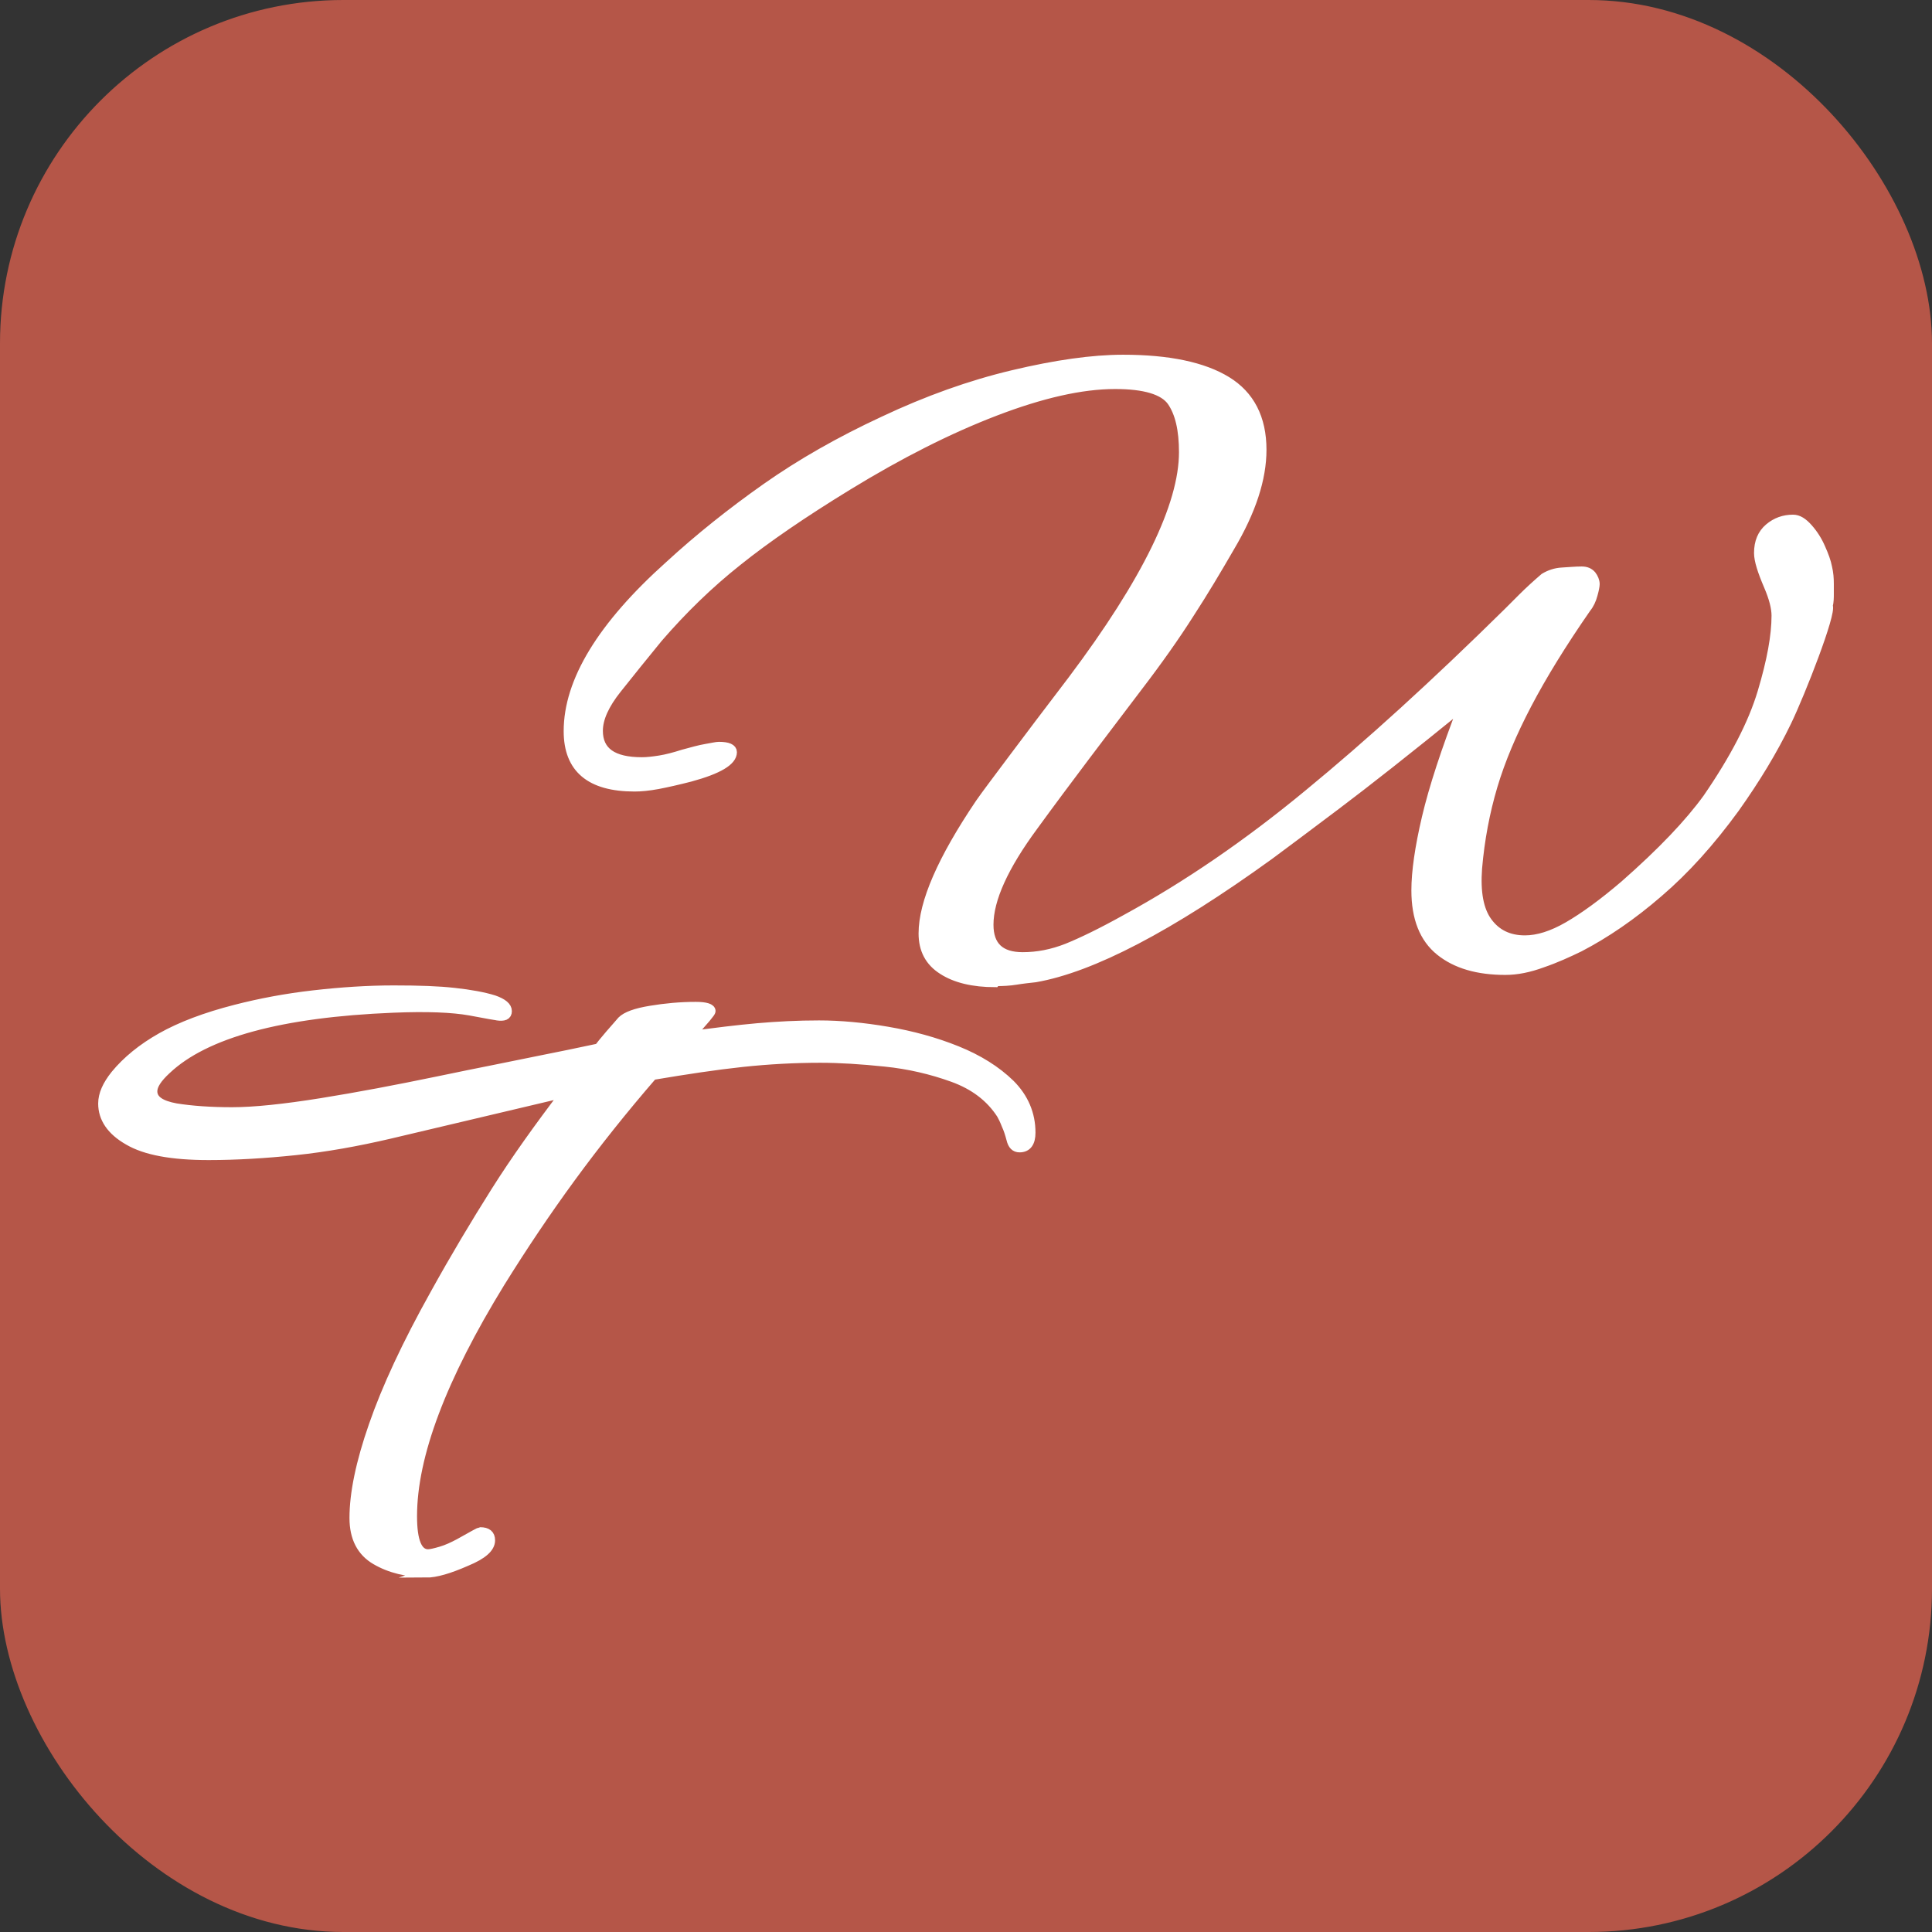
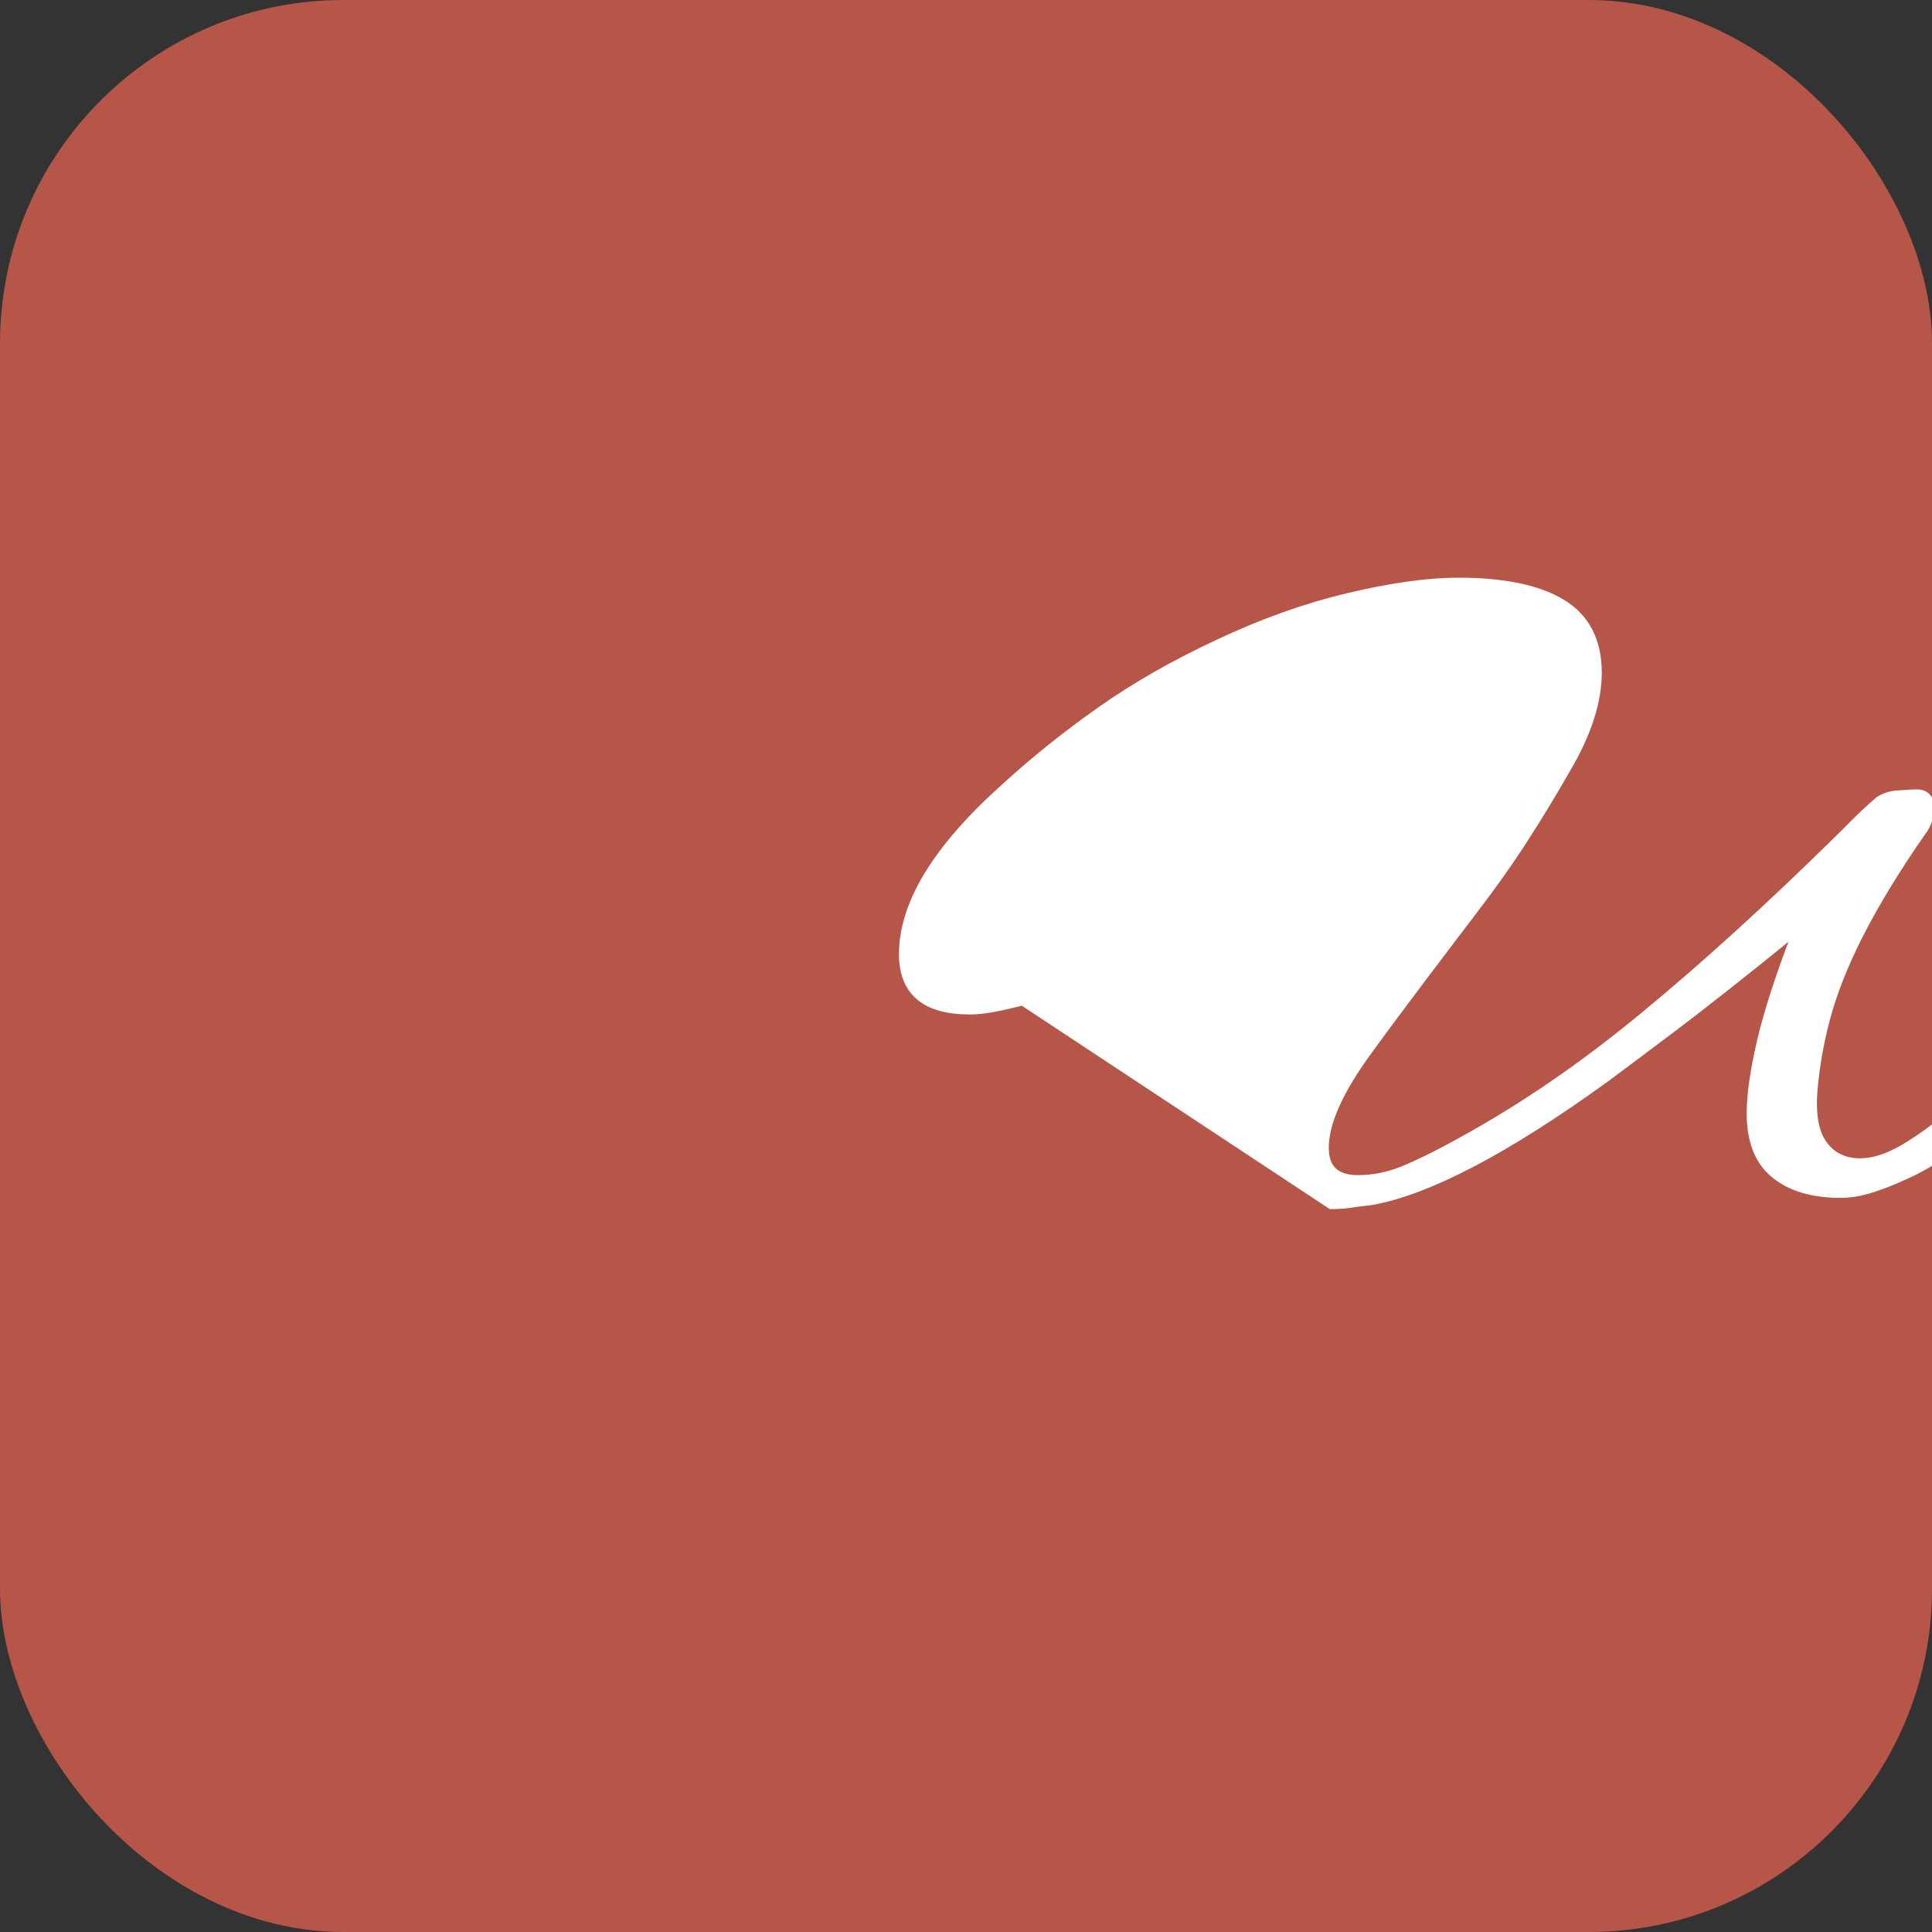
<svg xmlns="http://www.w3.org/2000/svg" id="Layer_2" data-name="Layer 2" viewBox="0 0 55.2 55.2">
  <rect x="0" y="0" width="55.2" height="55.2" fill="#333333" stroke="none" />
  <defs>
    <style>
      .cls-1 {
        fill: #fff;
        stroke: #fff;
        stroke-width: .25px;
      }

      .cls-1, .cls-2 {
        stroke-miterlimit: 10;
      }

      .cls-2 {
        fill: #b55648;
        stroke: #b55648;
        stroke-width: .3px;
      }
    </style>
  </defs>
  <g id="Layer_1-2" data-name="Layer 1">
    <g>
      <rect class="cls-2" x=".15" y=".15" width="54.9" height="54.9" rx="9.66" ry="9.66" />
      <g>
-         <path class="cls-1" d="M12.2,44.94c-.57,0-1.06-.12-1.47-.36-.41-.24-.62-.64-.62-1.21,0-.7.18-1.58.55-2.64.37-1.07.95-2.32,1.76-3.77.57-1.03,1.15-2,1.73-2.92s1.25-1.85,1.98-2.81l-4.99,1.18c-.94.22-1.84.38-2.7.47s-1.69.14-2.48.14c-1.05,0-1.81-.14-2.3-.43-.49-.28-.73-.64-.73-1.06,0-.26.12-.53.36-.83.33-.4.77-.76,1.32-1.07.55-.31,1.26-.58,2.12-.8.7-.18,1.44-.32,2.23-.41s1.55-.14,2.29-.14,1.28.02,1.73.07c.46.05.84.12,1.13.21.26.09.39.2.39.33s-.1.17-.3.14c-.02,0-.28-.05-.77-.14-.5-.09-1.23-.12-2.2-.08-3.21.13-5.37.72-6.47,1.76-.26.24-.39.44-.39.61,0,.24.22.39.66.47.44.07.97.11,1.6.11s1.49-.09,2.55-.26,2.16-.38,3.32-.62c.62-.13,1.17-.24,1.62-.33l1.38-.28c.46-.09.99-.2,1.6-.33.05-.07.16-.2.32-.39.16-.18.27-.31.34-.39.13-.13.4-.23.83-.3.42-.07.85-.11,1.29-.11.29,0,.44.05.44.14,0,.04-.19.27-.58.69.7-.09,1.33-.17,1.9-.22s1.16-.08,1.76-.08,1.26.06,1.96.18c.7.12,1.36.3,1.98.55.62.25,1.13.57,1.53.96.39.39.59.86.59,1.39,0,.29-.11.44-.33.44-.13,0-.21-.08-.25-.25-.04-.15-.08-.28-.14-.41-.05-.13-.1-.23-.14-.3-.31-.48-.77-.83-1.38-1.05-.61-.22-1.25-.37-1.93-.44-.68-.07-1.3-.11-1.85-.11-.73,0-1.48.04-2.23.12-.75.08-1.61.21-2.56.37-.84.97-1.62,1.95-2.33,2.92-.71.97-1.38,1.97-2.02,3-1.67,2.72-2.51,4.94-2.51,6.67,0,.72.15,1.07.44,1.07.07,0,.2-.03.37-.08.17-.05.34-.13.51-.22.39-.22.59-.33.61-.33.2,0,.3.08.3.25,0,.22-.23.42-.69.61-.5.22-.88.33-1.16.33Z" />
-         <path class="cls-1" d="M28.43,28.08c-.62,0-1.13-.12-1.5-.36-.38-.24-.56-.59-.56-1.05,0-.88.54-2.12,1.62-3.72.18-.26.5-.68.94-1.27.44-.59,1.01-1.34,1.71-2.26,2.11-2.81,3.17-4.98,3.17-6.5,0-.64-.11-1.12-.34-1.45-.23-.32-.77-.48-1.61-.48-.96,0-2.1.26-3.43.77-1.33.51-2.73,1.22-4.2,2.12-1.29.79-2.34,1.51-3.15,2.16-.82.65-1.57,1.38-2.27,2.19-.42.51-.81,1-1.17,1.45-.36.45-.54.85-.54,1.2,0,.59.41.88,1.24.88.15,0,.32-.02.51-.05s.42-.09.67-.17c.26-.07.47-.13.65-.16s.3-.06.37-.06c.26,0,.39.06.39.17,0,.26-.4.5-1.21.72-.35.09-.66.16-.92.21-.27.05-.49.07-.67.07-1.27,0-1.9-.53-1.9-1.6,0-1.43.96-3.01,2.89-4.74.86-.79,1.79-1.53,2.77-2.22.98-.69,2.1-1.33,3.35-1.91,1.25-.59,2.48-1.03,3.7-1.32,1.22-.29,2.27-.44,3.15-.44,1.3,0,2.29.21,2.96.62s1.01,1.07,1.01,1.97c0,.83-.3,1.75-.91,2.78-.37.64-.75,1.28-1.16,1.91-.4.63-.9,1.34-1.49,2.11-.46.61-.95,1.25-1.47,1.94-.52.69-1.02,1.36-1.5,2.02-.84,1.14-1.27,2.08-1.27,2.81,0,.61.32.91.96.91.42,0,.84-.08,1.27-.25.42-.17.98-.44,1.68-.83,1.74-.95,3.48-2.14,5.21-3.57,1.73-1.42,3.63-3.15,5.7-5.19l.41-.41c.2-.2.41-.39.63-.58.15-.09.32-.15.51-.16s.38-.03.56-.03c.13,0,.22.04.29.12.06.08.1.17.1.26,0,.05-.02.16-.06.3-.04.15-.1.28-.19.39-.7,1.01-1.26,1.92-1.69,2.74-.43.82-.76,1.6-.98,2.34-.22.74-.37,1.53-.44,2.35-.05.68.04,1.19.29,1.53s.6.51,1.06.51c.37,0,.78-.13,1.23-.39.45-.26.99-.65,1.61-1.18,1.07-.94,1.85-1.76,2.37-2.48.77-1.12,1.29-2.12,1.56-3.02s.4-1.62.4-2.19c0-.22-.07-.5-.22-.85-.18-.42-.28-.73-.28-.94,0-.31.1-.55.3-.72.2-.17.43-.25.69-.25.15,0,.29.09.44.26.15.17.27.36.36.57.09.2.16.39.19.55.04.17.05.32.05.47v.29c0,.1,0,.22-.03.34.11.2-.78,2.48-1.18,3.31-.4.83-.9,1.65-1.49,2.48-.7.96-1.42,1.76-2.18,2.41-.75.65-1.51,1.17-2.26,1.56-.33.16-.68.32-1.06.45-.38.14-.73.21-1.06.21-.79,0-1.41-.18-1.87-.55-.46-.37-.69-.95-.69-1.74,0-.53.1-1.23.3-2.08.2-.85.55-1.92,1.05-3.21-1.56,1.27-2.77,2.22-3.62,2.86-.85.64-1.49,1.12-1.91,1.43-2.85,2.06-5.08,3.22-6.69,3.5-.18.02-.37.04-.55.07s-.38.04-.58.04Z" />
+         <path class="cls-1" d="M28.43,28.08s.42-.09.67-.17c.26-.07.47-.13.65-.16s.3-.06.37-.06c.26,0,.39.06.39.17,0,.26-.4.5-1.21.72-.35.09-.66.16-.92.21-.27.05-.49.07-.67.07-1.27,0-1.9-.53-1.9-1.6,0-1.43.96-3.01,2.89-4.74.86-.79,1.79-1.53,2.77-2.22.98-.69,2.1-1.33,3.35-1.91,1.25-.59,2.48-1.03,3.7-1.32,1.22-.29,2.27-.44,3.15-.44,1.3,0,2.29.21,2.96.62s1.01,1.07,1.01,1.97c0,.83-.3,1.75-.91,2.78-.37.64-.75,1.28-1.16,1.91-.4.63-.9,1.34-1.49,2.11-.46.61-.95,1.25-1.47,1.94-.52.69-1.02,1.36-1.5,2.02-.84,1.14-1.27,2.08-1.27,2.81,0,.61.32.91.96.91.42,0,.84-.08,1.27-.25.42-.17.98-.44,1.68-.83,1.74-.95,3.48-2.14,5.21-3.57,1.73-1.42,3.63-3.15,5.7-5.19l.41-.41c.2-.2.41-.39.63-.58.15-.09.32-.15.51-.16s.38-.03.56-.03c.13,0,.22.04.29.12.06.08.1.17.1.26,0,.05-.02.16-.06.3-.04.15-.1.28-.19.39-.7,1.01-1.26,1.92-1.69,2.74-.43.82-.76,1.6-.98,2.34-.22.74-.37,1.53-.44,2.35-.05.68.04,1.19.29,1.53s.6.51,1.06.51c.37,0,.78-.13,1.23-.39.45-.26.99-.65,1.61-1.18,1.07-.94,1.85-1.76,2.37-2.48.77-1.12,1.29-2.12,1.56-3.02s.4-1.62.4-2.19c0-.22-.07-.5-.22-.85-.18-.42-.28-.73-.28-.94,0-.31.1-.55.3-.72.2-.17.43-.25.69-.25.15,0,.29.09.44.26.15.17.27.36.36.57.09.2.16.39.19.55.04.17.05.32.05.47v.29c0,.1,0,.22-.03.34.11.2-.78,2.48-1.18,3.31-.4.83-.9,1.65-1.49,2.48-.7.96-1.42,1.76-2.18,2.41-.75.65-1.51,1.17-2.26,1.56-.33.16-.68.32-1.06.45-.38.14-.73.21-1.06.21-.79,0-1.41-.18-1.87-.55-.46-.37-.69-.95-.69-1.74,0-.53.1-1.23.3-2.08.2-.85.55-1.92,1.05-3.21-1.56,1.27-2.77,2.22-3.62,2.86-.85.64-1.49,1.12-1.91,1.43-2.85,2.06-5.08,3.22-6.69,3.5-.18.02-.37.04-.55.07s-.38.04-.58.04Z" />
      </g>
    </g>
  </g>
</svg>